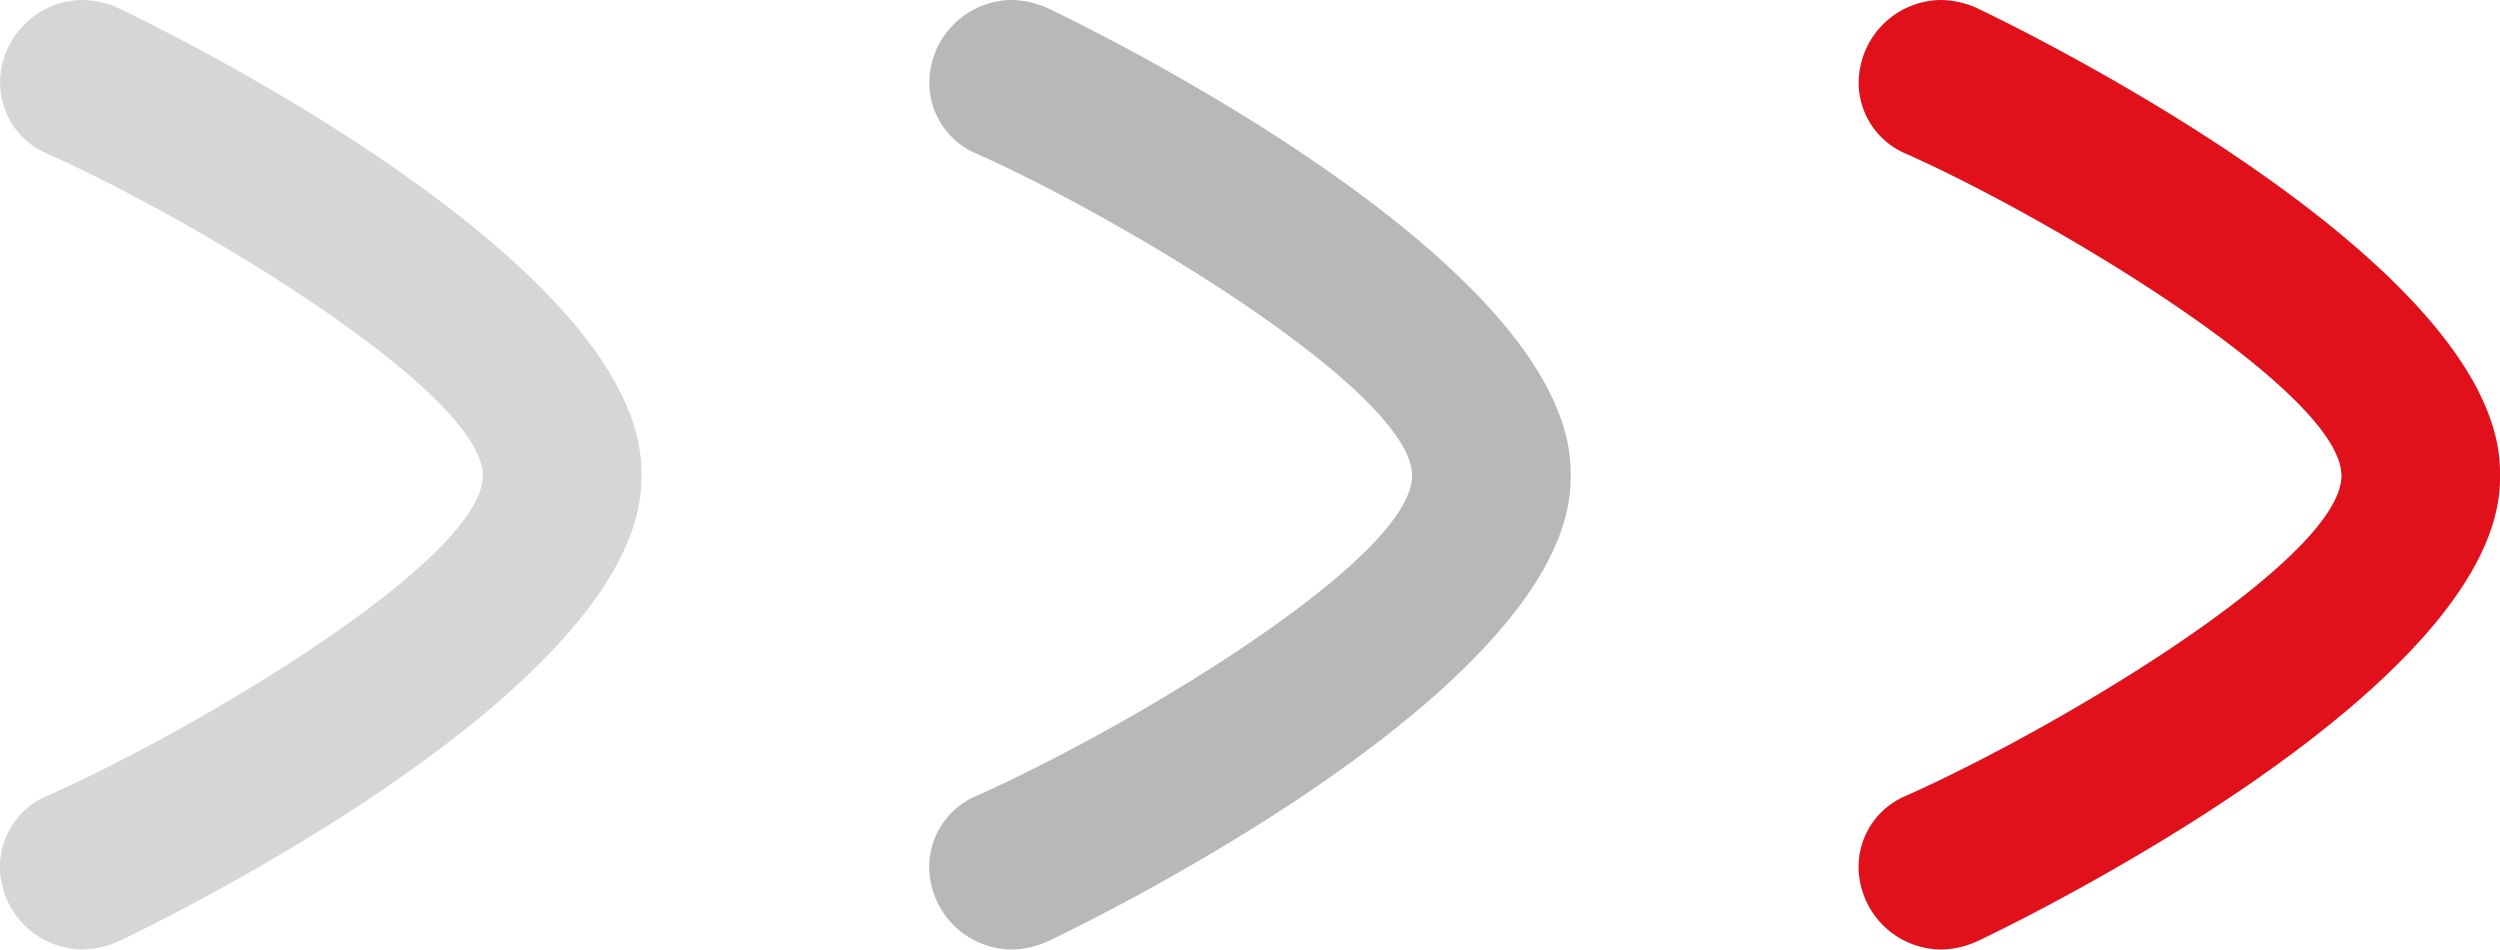
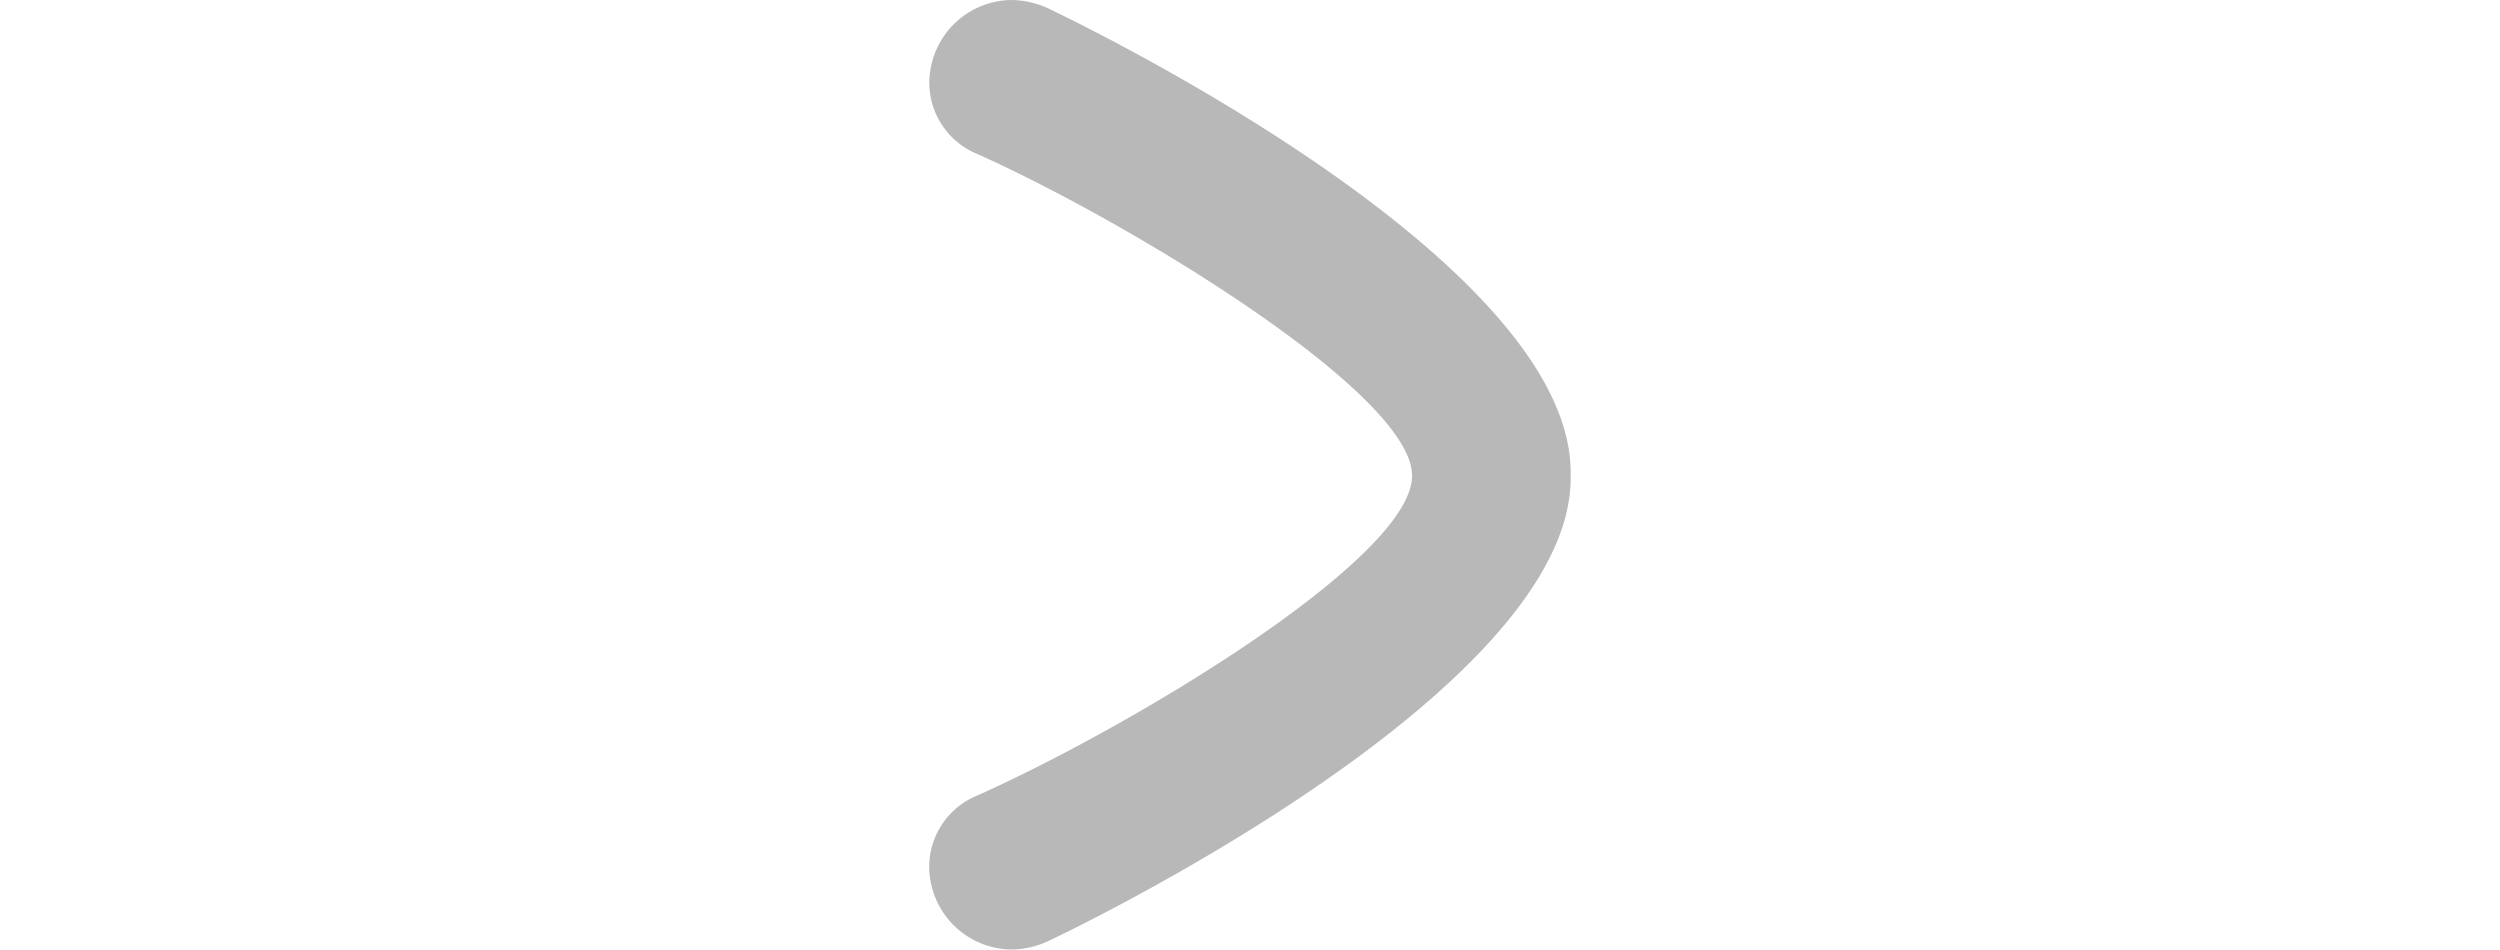
<svg xmlns="http://www.w3.org/2000/svg" width="22.704" height="8.623" viewBox="0 0 22.704 8.623">
  <g id="Grupo_1379" data-name="Grupo 1379" transform="translate(-577.296 -702)">
    <g id="Grupo_1172" data-name="Grupo 1172" transform="translate(577.296 702)">
-       <path id="Trazado_769" data-name="Trazado 769" d="M.44,1.4A.7.7,0,0,1,.017.6.755.755,0,0,1,.743,0,.816.816,0,0,1,1.08.076C1.128.1,5.865,2.328,5.825,4.316c.04,1.98-4.7,4.21-4.745,4.231a.812.812,0,0,1-.338.076.755.755,0,0,1-.726-.6.7.7,0,0,1,.424-.8C1.857,6.588,4.385,5.069,4.385,4.32S1.817,2.018.44,1.4" transform="translate(0)" fill="#d6d6d6" />
-     </g>
+       </g>
    <g id="Grupo_1371" data-name="Grupo 1371" transform="translate(585.735 702)">
      <path id="Trazado_769-2" data-name="Trazado 769" d="M.44,1.4A.7.7,0,0,1,.017.6.755.755,0,0,1,.743,0,.816.816,0,0,1,1.08.076C1.128.1,5.865,2.328,5.825,4.316c.04,1.98-4.7,4.21-4.745,4.231a.812.812,0,0,1-.338.076.755.755,0,0,1-.726-.6.7.7,0,0,1,.424-.8C1.857,6.588,4.385,5.069,4.385,4.32S1.817,2.018.44,1.4" transform="translate(0)" fill="#b8b8b8" />
    </g>
    <g id="Grupo_1372" data-name="Grupo 1372" transform="translate(594.175 702)">
-       <path id="Trazado_769-3" data-name="Trazado 769" d="M.44,1.4A.7.7,0,0,1,.017.6.755.755,0,0,1,.743,0,.816.816,0,0,1,1.08.076C1.128.1,5.865,2.328,5.825,4.316c.04,1.98-4.7,4.21-4.745,4.231a.812.812,0,0,1-.338.076.755.755,0,0,1-.726-.6.7.7,0,0,1,.424-.8C1.857,6.588,4.385,5.069,4.385,4.32S1.817,2.018.44,1.4" transform="translate(0)" fill="#e1111c" />
-     </g>
+       </g>
  </g>
</svg>